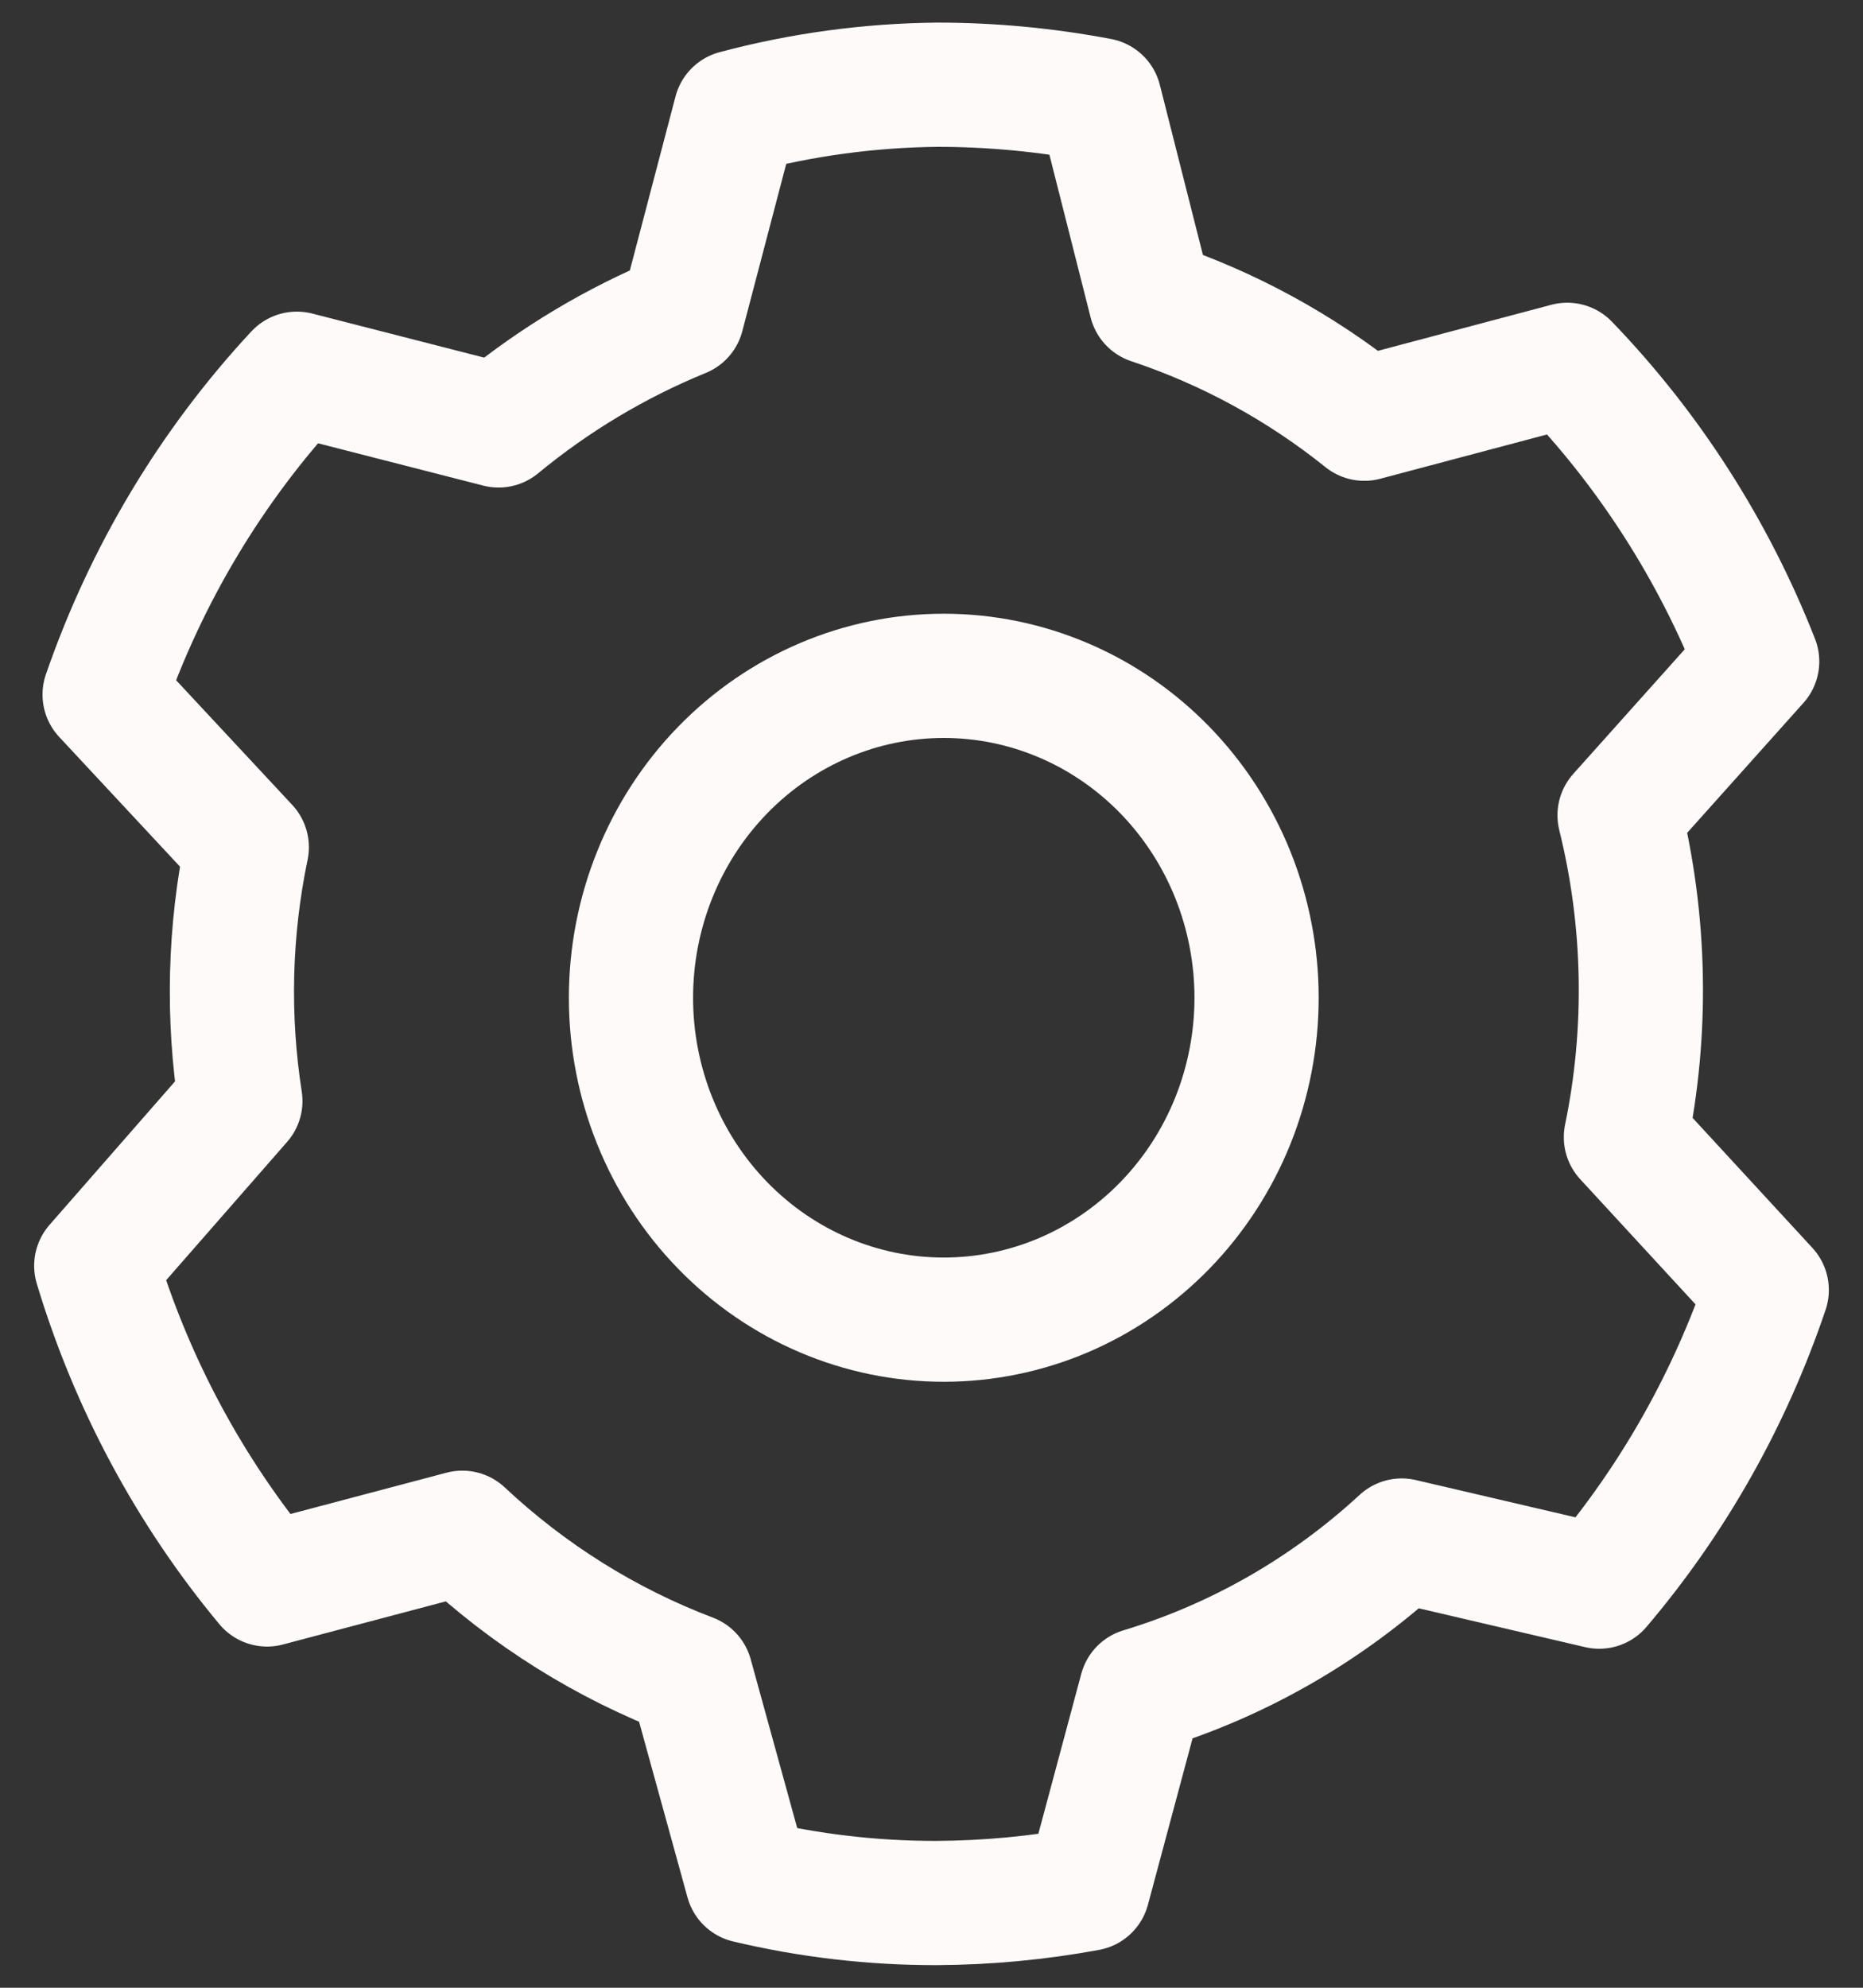
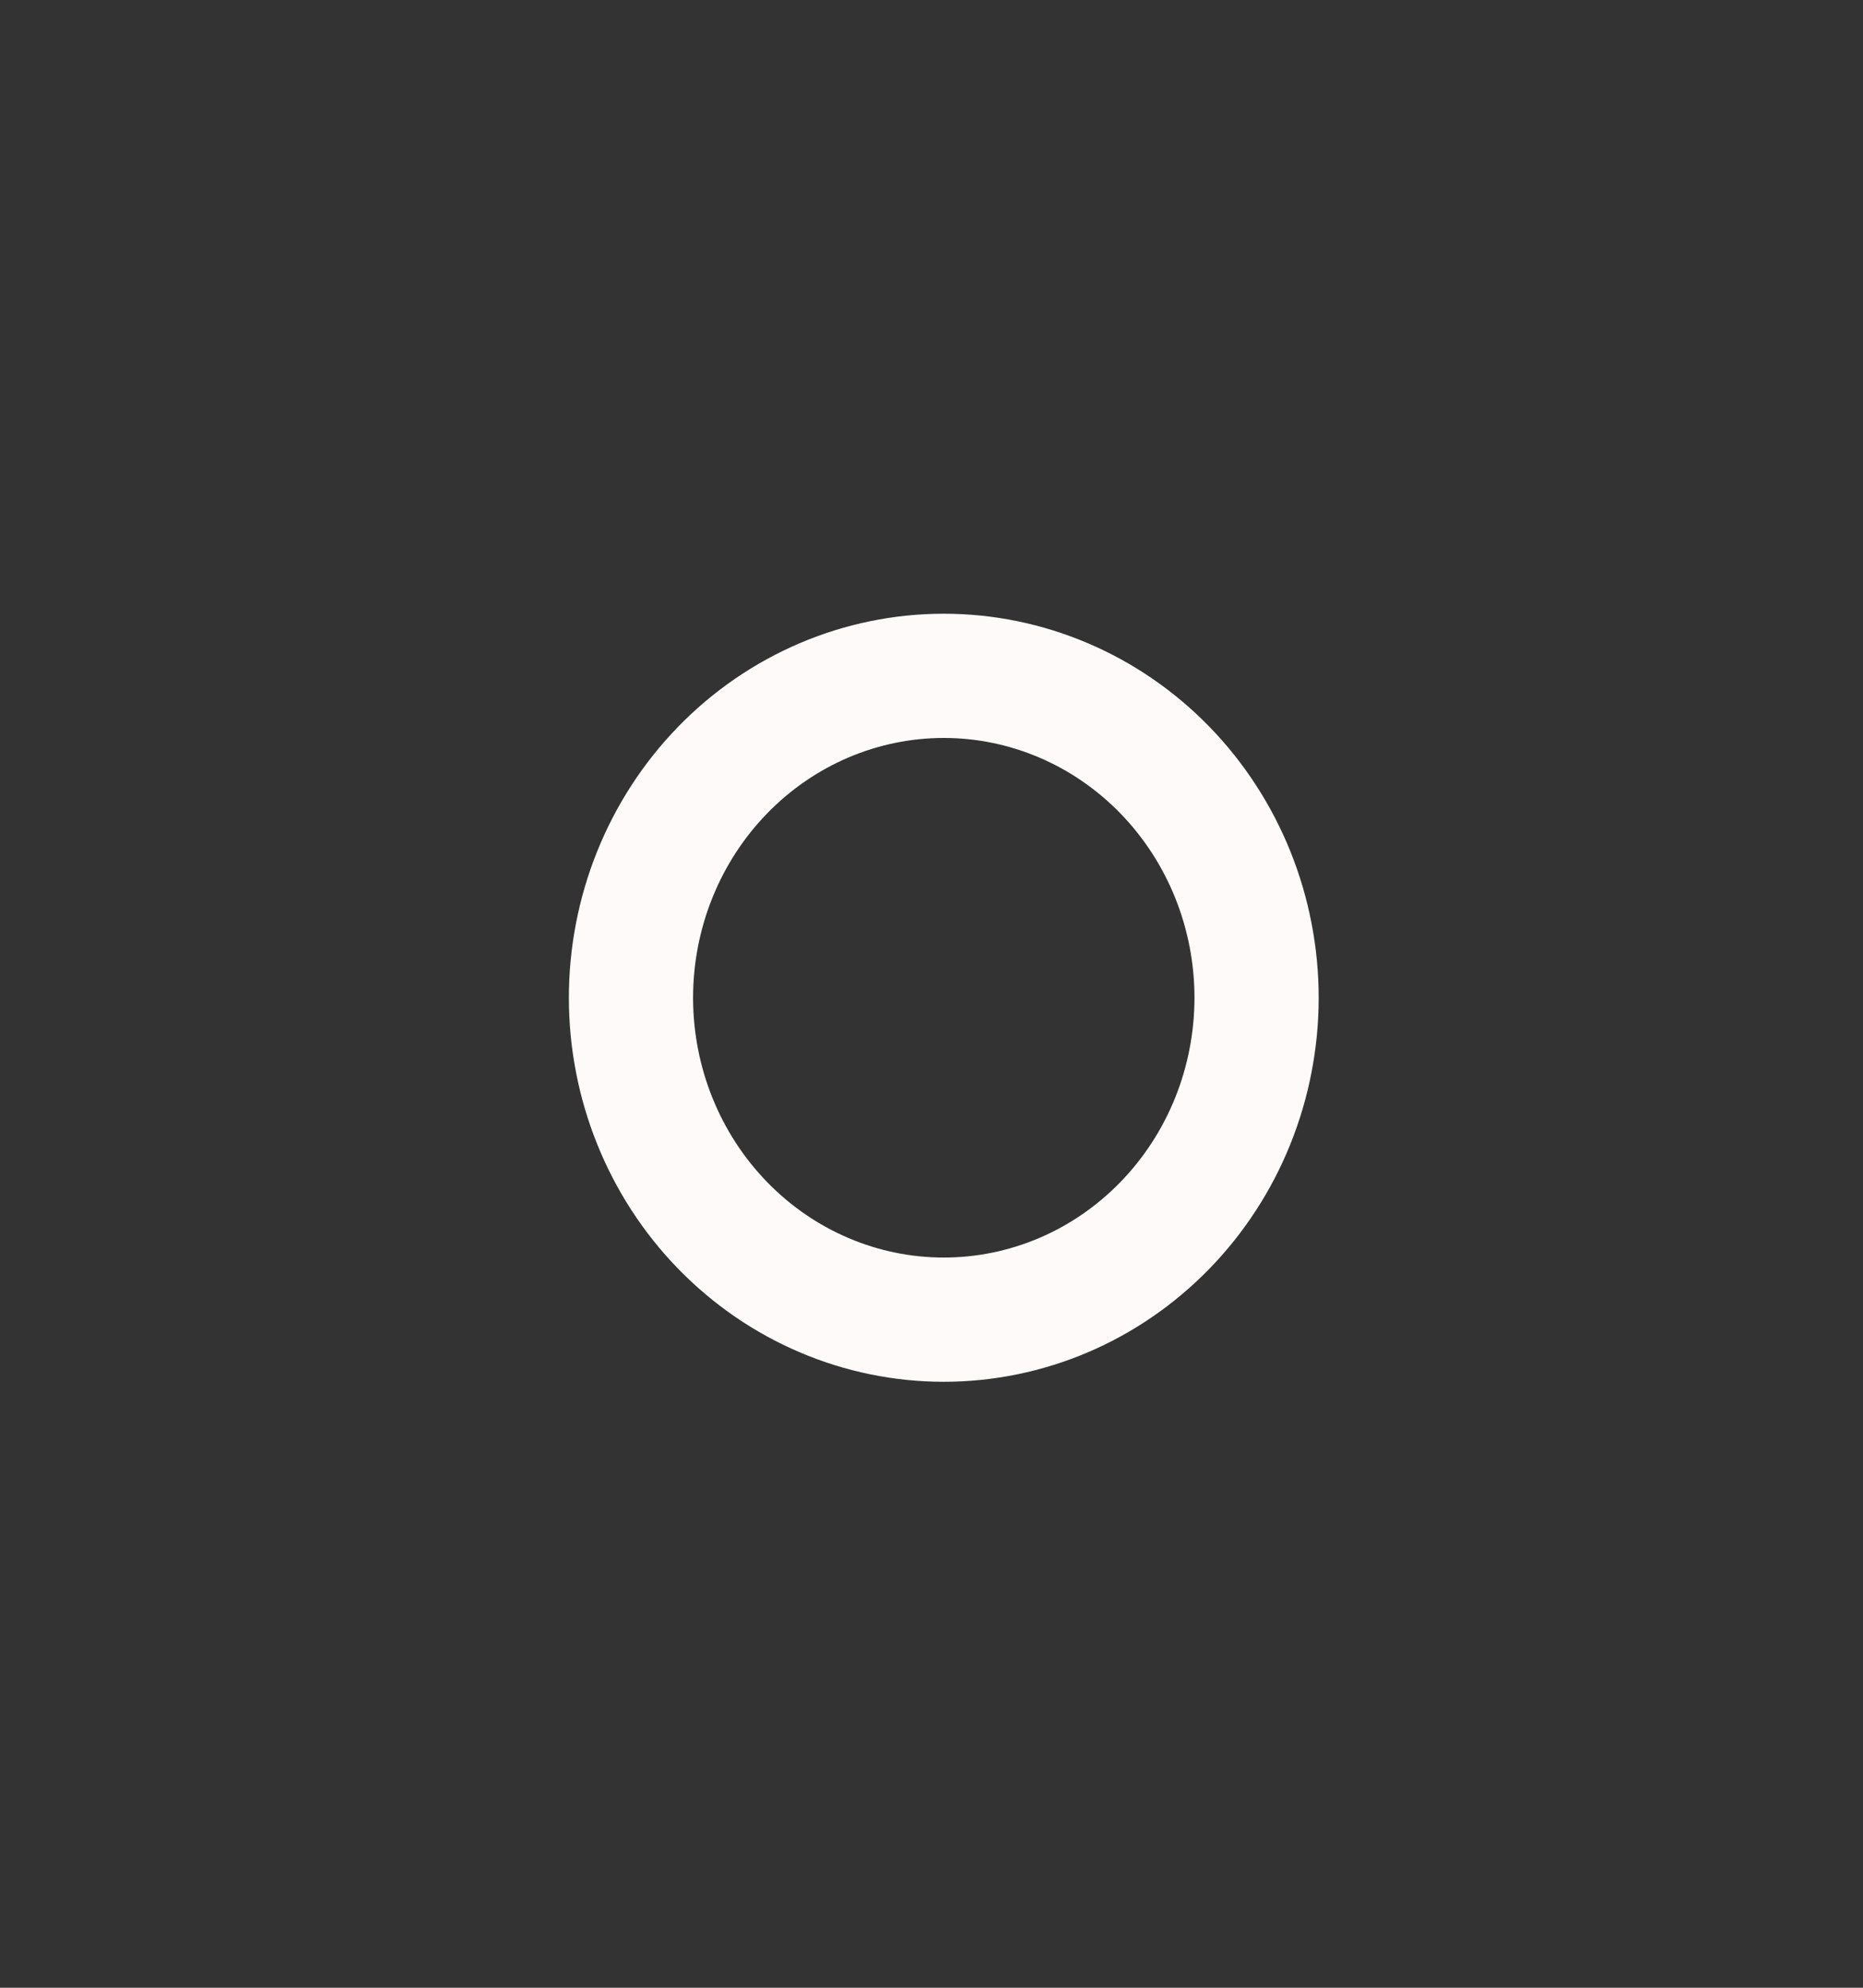
<svg xmlns="http://www.w3.org/2000/svg" width="45" height="48" viewBox="0 0 45 48" fill="none">
  <rect x="0" y="0" width="45" height="48" fill="#333333" stroke="none" />
  <g id="Group">
    <path id="Vector" d="M22.797 31.867C23.789 31.867 24.771 31.666 25.688 31.276C26.604 30.885 27.437 30.312 28.139 29.59C28.84 28.869 29.397 28.012 29.777 27.069C30.156 26.125 30.352 25.114 30.352 24.094C30.352 23.073 30.156 22.062 29.777 21.119C29.397 20.176 28.84 19.319 28.139 18.597C27.437 17.875 26.604 17.302 25.688 16.912C24.771 16.521 23.789 16.32 22.797 16.32C20.793 16.32 18.871 17.139 17.454 18.597C16.037 20.055 15.241 22.032 15.241 24.094C15.241 26.155 16.037 28.133 17.454 29.59C18.871 31.048 20.793 31.867 22.797 31.867Z" stroke="#FFFAFA" stroke-width="3" stroke-linecap="round" stroke-linejoin="round" />
-     <path id="Vector_2" d="M42.675 31.151C41.785 33.784 40.411 36.216 38.628 38.314L33.858 37.201C32.049 38.87 29.899 40.102 27.567 40.806L26.278 45.61C25.07 45.833 23.845 45.948 22.617 45.954C21.081 45.956 19.55 45.778 18.053 45.422L16.686 40.464C14.647 39.69 12.773 38.519 11.167 37.013L6.451 38.261C4.58 36.012 3.176 33.394 2.325 30.566L5.806 26.587C5.489 24.552 5.541 22.474 5.961 20.459L2.527 16.773C3.526 13.882 5.108 11.241 7.17 9.025L12.043 10.273C13.385 9.166 14.88 8.271 16.479 7.618L17.768 2.709C19.36 2.285 20.997 2.062 22.642 2.046C23.956 2.046 25.27 2.171 26.561 2.416L27.798 7.299C29.663 7.92 31.41 8.87 32.955 10.111L37.856 8.81C39.833 10.86 41.393 13.296 42.444 15.973L39.12 19.687C39.75 22.232 39.803 24.892 39.273 27.46L42.675 31.151Z" stroke="#FFFAFA" stroke-width="3" stroke-linecap="round" stroke-linejoin="round" />
  </g>
</svg>